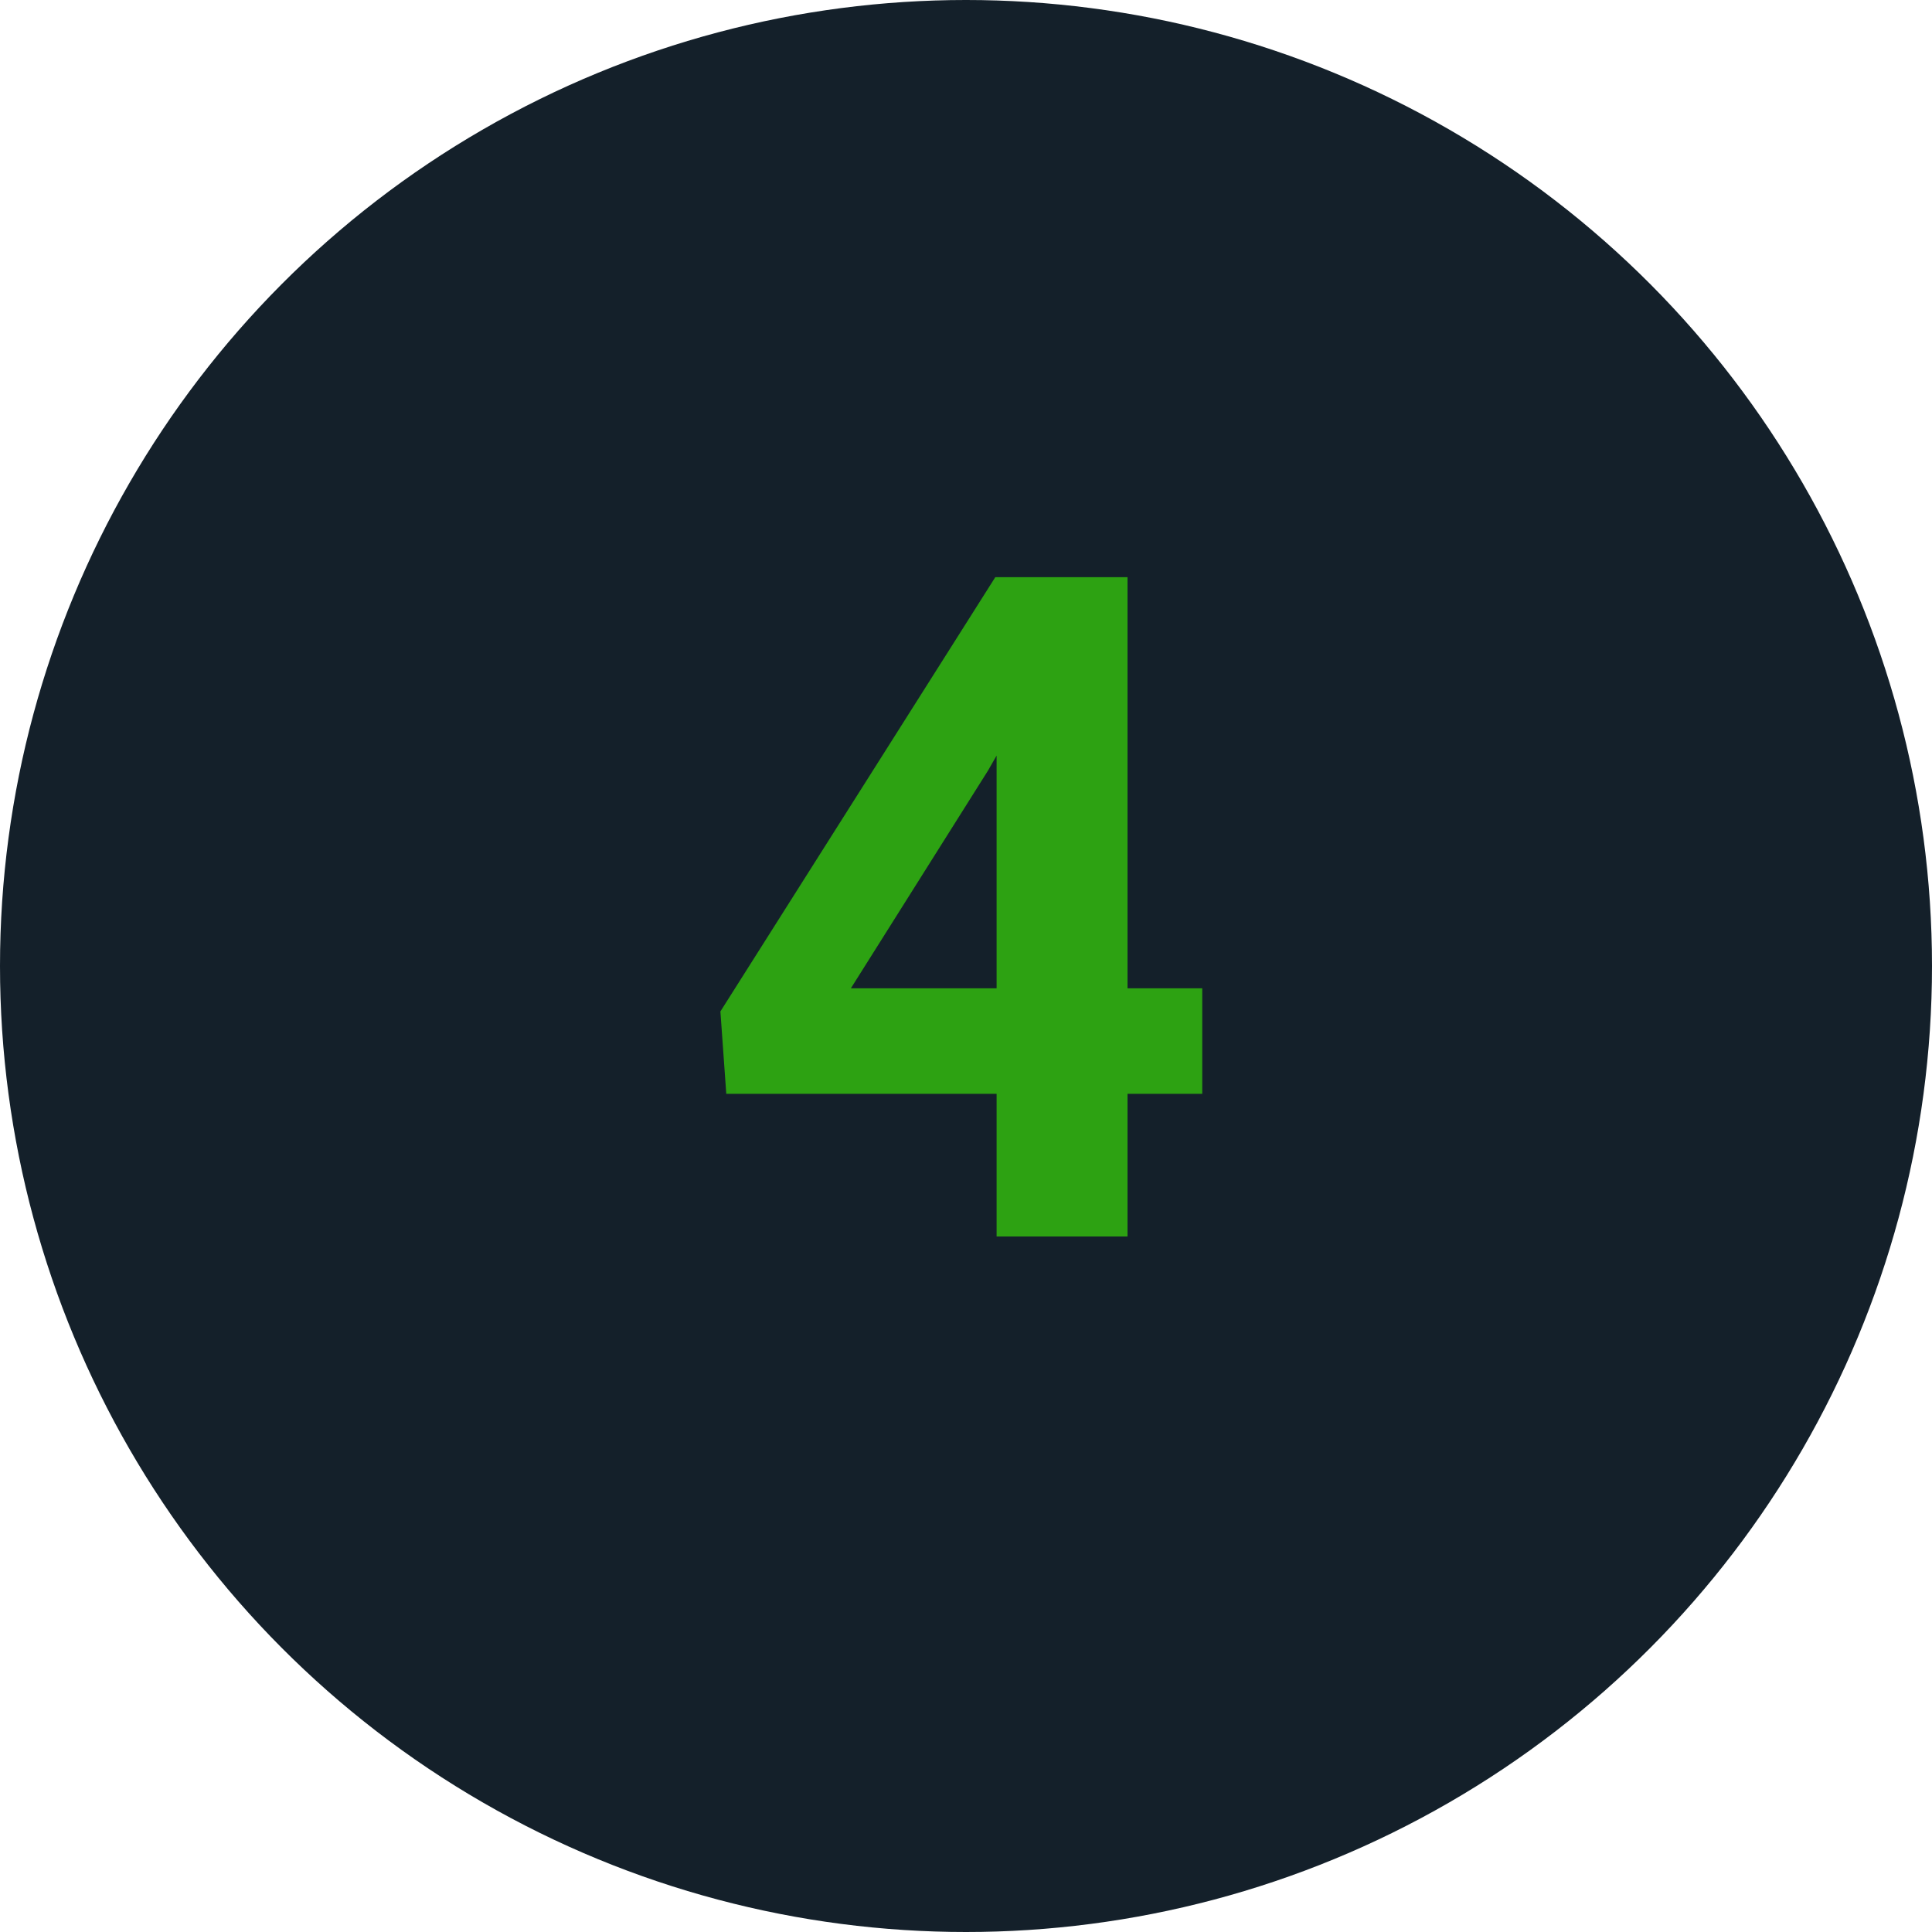
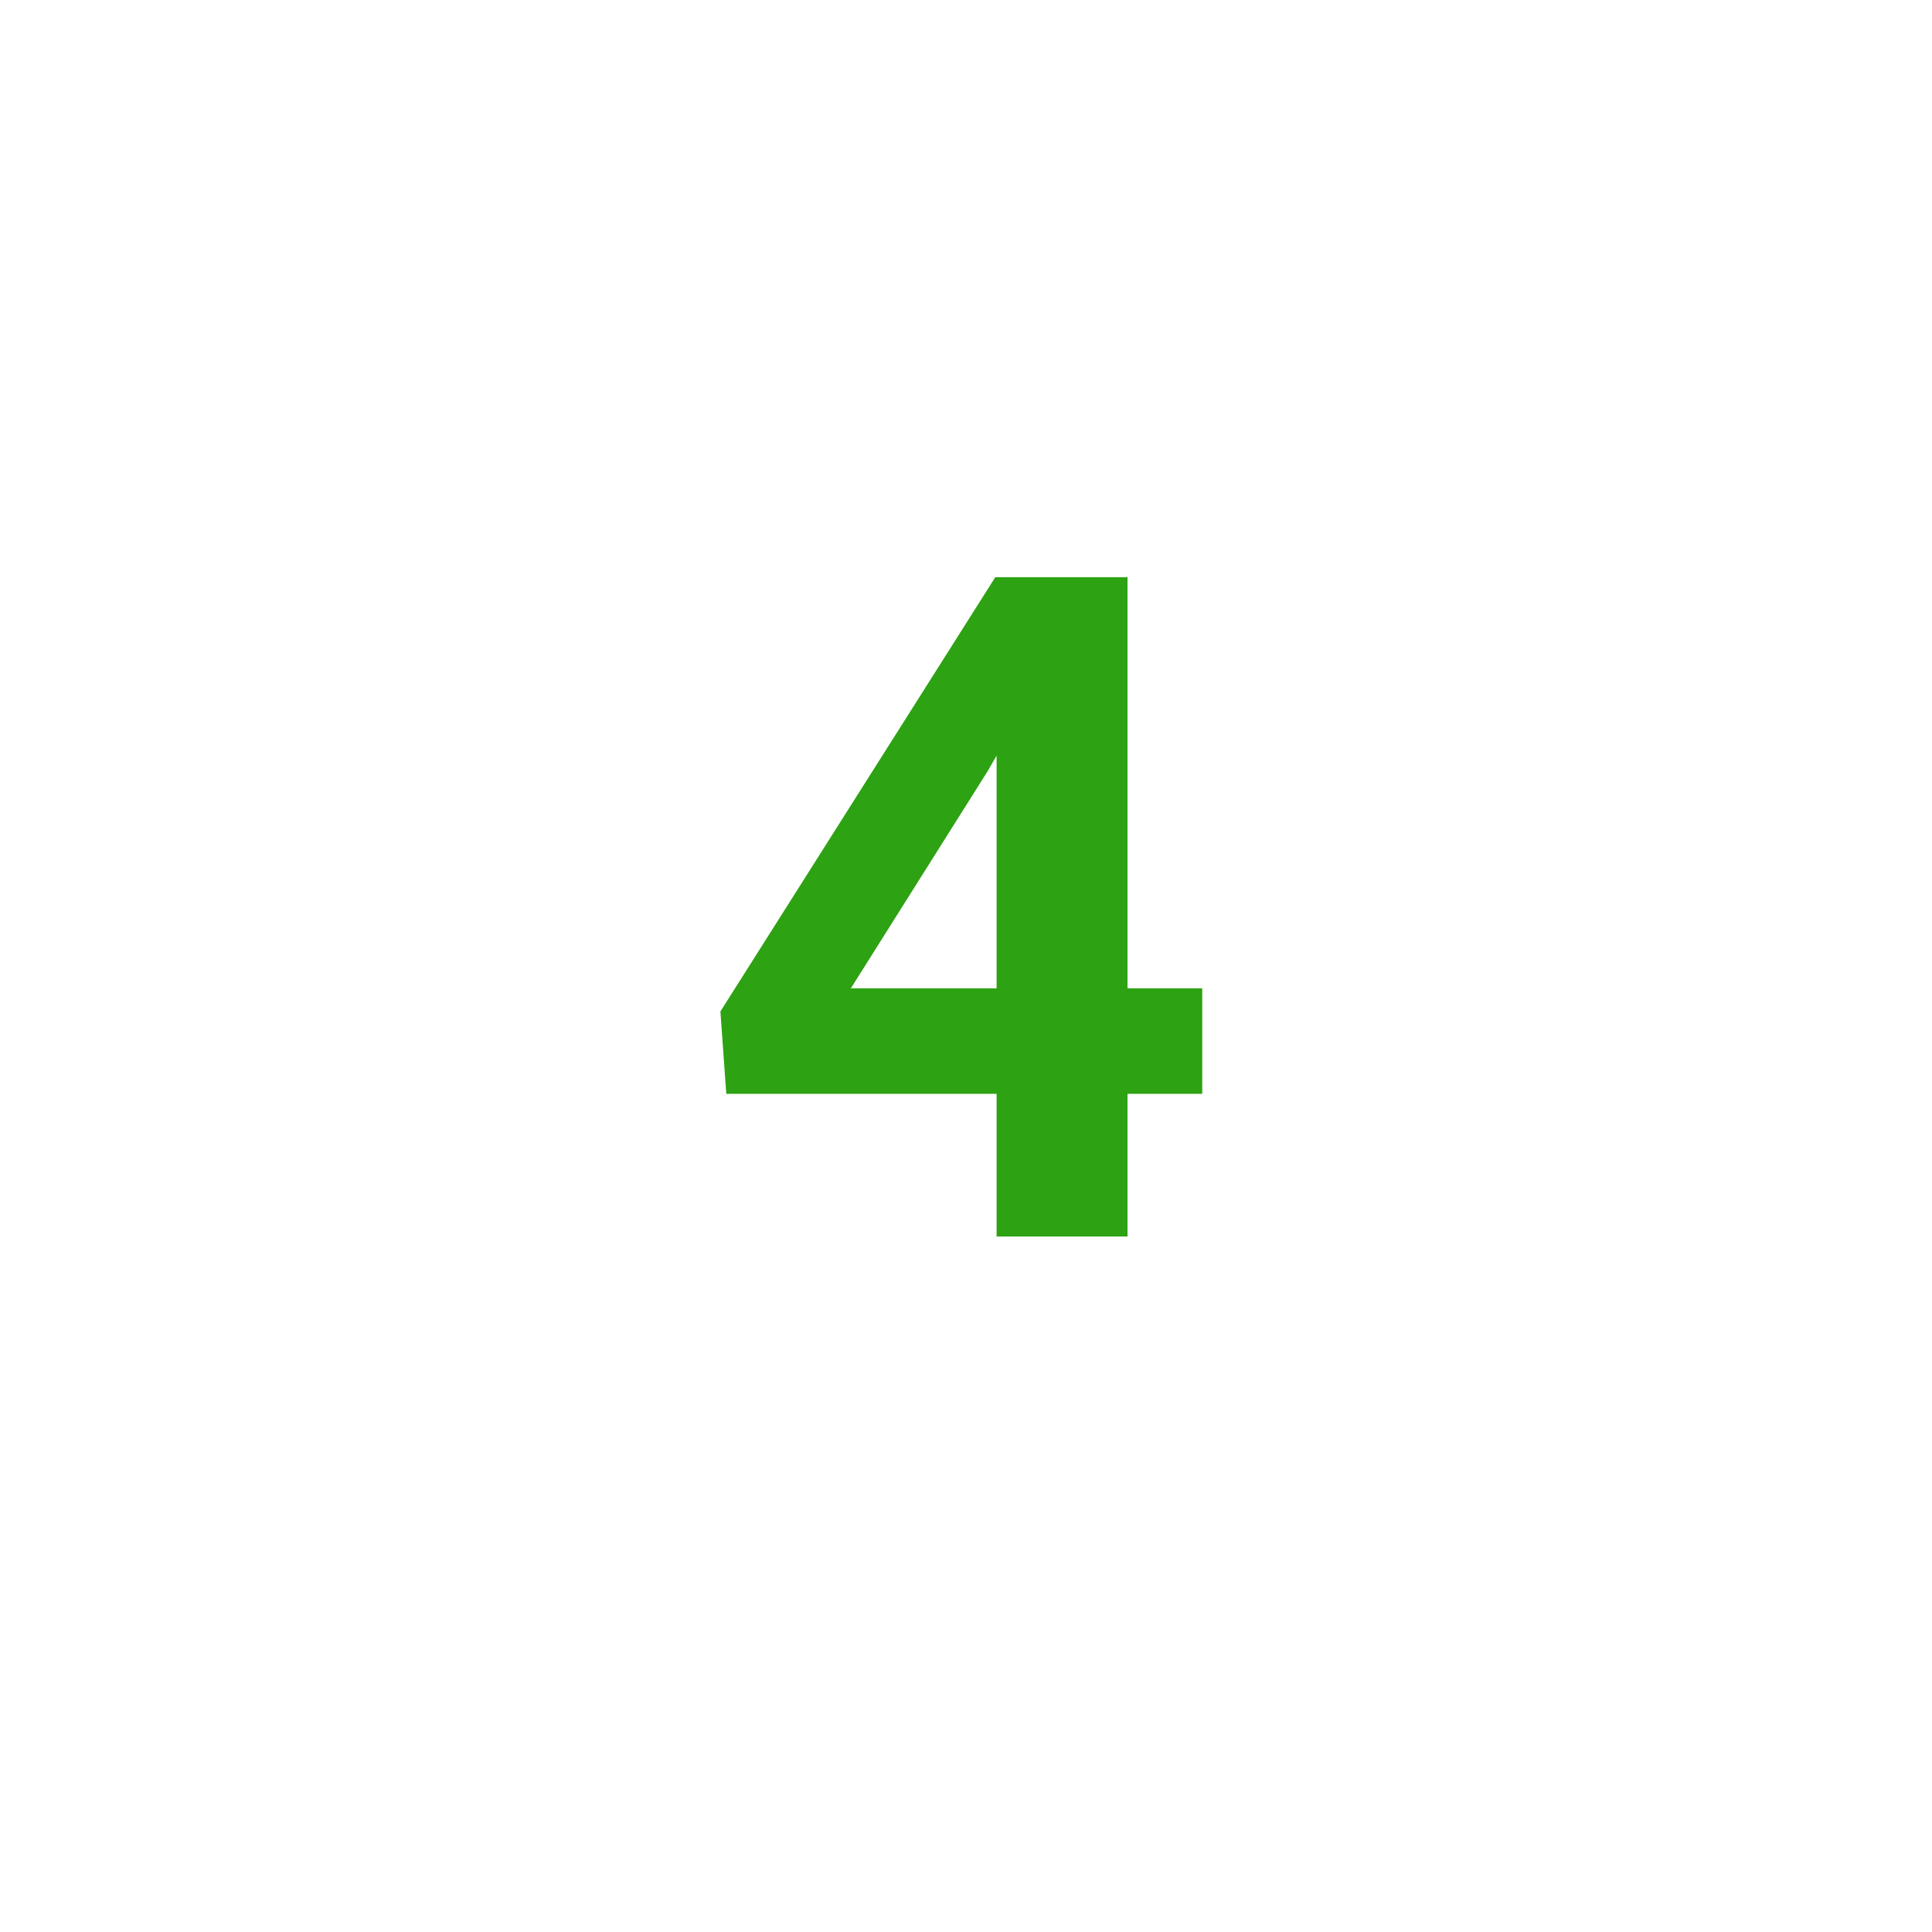
<svg xmlns="http://www.w3.org/2000/svg" width="25" height="25" viewBox="0 0 25 25" fill="none">
-   <circle cx="12.5" cy="12.5" r="12.5" fill="#14202A" />
  <path d="M14.59 12.789H15.557V14.154H14.59V16H12.896V14.154H9.398L9.322 13.088L12.879 7.469H14.59V12.789ZM11.01 12.789H12.896V9.777L12.785 9.971L11.01 12.789Z" fill="#2DA212" />
</svg>